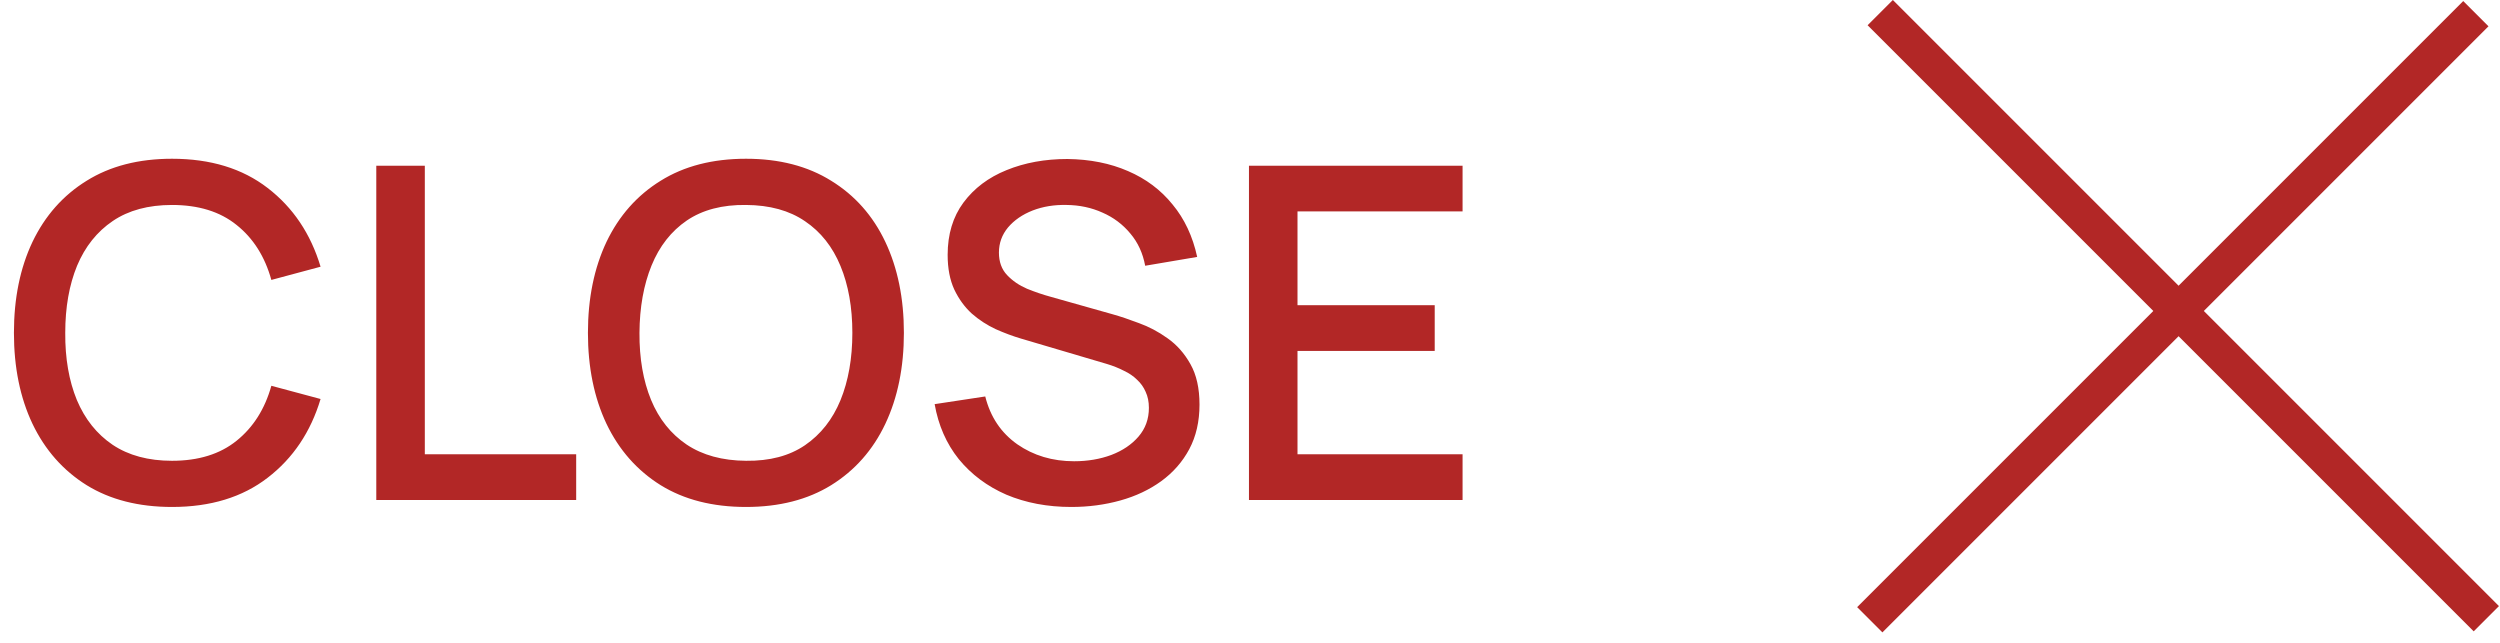
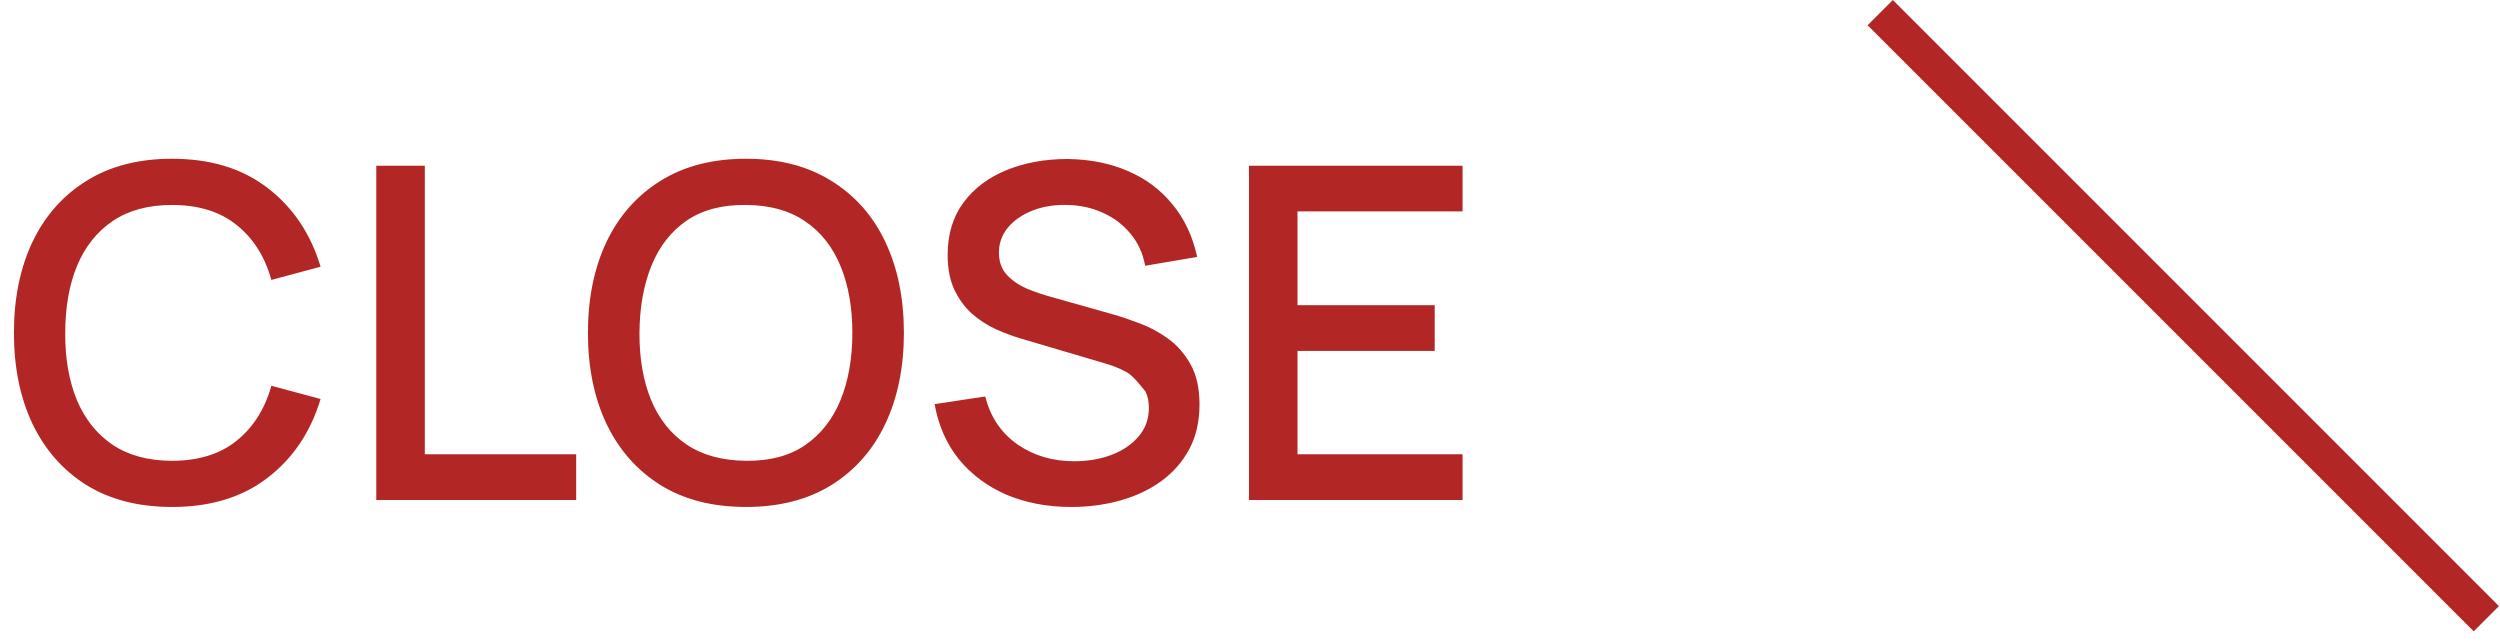
<svg xmlns="http://www.w3.org/2000/svg" width="70" height="18" viewBox="0 0 70 18" fill="none">
  <rect x="53" y="0" width="24" height="1" transform="rotate(45 53 0)" fill="#B22726" />
-   <rect x="52" y="17" width="24" height="1" transform="rotate(-45 52 17)" fill="#B22726" />
-   <path d="M4.816 14.195C3.881 14.195 3.083 13.991 2.425 13.584C1.766 13.172 1.261 12.6 0.91 11.868C0.563 11.136 0.39 10.286 0.39 9.32C0.39 8.354 0.563 7.504 0.91 6.772C1.261 6.04 1.766 5.47 2.425 5.062C3.083 4.651 3.881 4.445 4.816 4.445C5.896 4.445 6.788 4.718 7.495 5.264C8.205 5.81 8.699 6.545 8.976 7.468L7.598 7.838C7.417 7.184 7.091 6.67 6.623 6.298C6.16 5.925 5.558 5.739 4.816 5.739C4.154 5.739 3.601 5.888 3.159 6.187C2.717 6.486 2.383 6.904 2.158 7.441C1.937 7.979 1.827 8.605 1.827 9.32C1.822 10.035 1.931 10.661 2.151 11.198C2.377 11.736 2.711 12.154 3.152 12.453C3.599 12.752 4.154 12.902 4.816 12.902C5.558 12.902 6.16 12.715 6.623 12.342C7.091 11.966 7.417 11.452 7.598 10.802L8.976 11.172C8.699 12.095 8.205 12.83 7.495 13.376C6.788 13.922 5.896 14.195 4.816 14.195ZM10.536 14V4.64H11.895V12.72H16.133V14H10.536ZM20.889 14.195C19.953 14.195 19.155 13.991 18.497 13.584C17.838 13.172 17.333 12.6 16.982 11.868C16.636 11.136 16.462 10.286 16.462 9.32C16.462 8.354 16.636 7.504 16.982 6.772C17.333 6.04 17.838 5.47 18.497 5.062C19.155 4.651 19.953 4.445 20.889 4.445C21.82 4.445 22.616 4.651 23.274 5.062C23.937 5.47 24.442 6.04 24.789 6.772C25.135 7.504 25.309 8.354 25.309 9.32C25.309 10.286 25.135 11.136 24.789 11.868C24.442 12.6 23.937 13.172 23.274 13.584C22.616 13.991 21.82 14.195 20.889 14.195ZM20.889 12.902C21.552 12.91 22.102 12.765 22.54 12.466C22.982 12.163 23.313 11.742 23.534 11.205C23.755 10.663 23.866 10.035 23.866 9.32C23.866 8.605 23.755 7.981 23.534 7.448C23.313 6.911 22.982 6.492 22.54 6.194C22.102 5.894 21.552 5.743 20.889 5.739C20.226 5.73 19.673 5.875 19.231 6.174C18.794 6.473 18.464 6.893 18.243 7.435C18.022 7.977 17.91 8.605 17.905 9.32C17.901 10.035 18.009 10.661 18.23 11.198C18.451 11.732 18.783 12.148 19.225 12.447C19.671 12.745 20.226 12.897 20.889 12.902ZM29.998 14.195C29.327 14.195 28.72 14.08 28.178 13.851C27.641 13.617 27.197 13.285 26.846 12.856C26.499 12.423 26.274 11.909 26.17 11.316L27.587 11.101C27.73 11.673 28.029 12.119 28.484 12.44C28.939 12.756 29.47 12.915 30.076 12.915C30.453 12.915 30.8 12.856 31.116 12.739C31.433 12.618 31.686 12.447 31.877 12.226C32.072 12 32.169 11.732 32.169 11.419C32.169 11.251 32.139 11.101 32.078 10.971C32.022 10.841 31.942 10.728 31.838 10.633C31.738 10.533 31.615 10.449 31.467 10.38C31.324 10.306 31.166 10.243 30.993 10.191L28.594 9.482C28.36 9.413 28.122 9.324 27.879 9.216C27.637 9.103 27.413 8.958 27.21 8.78C27.011 8.598 26.848 8.375 26.722 8.111C26.597 7.842 26.534 7.517 26.534 7.136C26.534 6.56 26.681 6.072 26.976 5.673C27.275 5.271 27.678 4.967 28.185 4.763C28.692 4.556 29.259 4.452 29.888 4.452C30.52 4.46 31.086 4.573 31.584 4.79C32.087 5.006 32.503 5.318 32.832 5.726C33.166 6.128 33.396 6.618 33.521 7.194L32.065 7.441C32 7.09 31.862 6.789 31.649 6.538C31.437 6.282 31.177 6.087 30.869 5.953C30.562 5.814 30.228 5.743 29.868 5.739C29.522 5.73 29.203 5.782 28.913 5.894C28.627 6.007 28.397 6.165 28.224 6.369C28.055 6.573 27.97 6.807 27.97 7.071C27.97 7.331 28.046 7.541 28.198 7.702C28.349 7.862 28.536 7.99 28.757 8.085C28.982 8.176 29.205 8.252 29.426 8.312L31.155 8.8C31.372 8.861 31.617 8.943 31.89 9.047C32.167 9.147 32.434 9.287 32.689 9.47C32.949 9.652 33.164 9.894 33.333 10.197C33.502 10.496 33.586 10.873 33.586 11.329C33.586 11.801 33.491 12.217 33.3 12.576C33.11 12.932 32.847 13.231 32.514 13.473C32.184 13.712 31.803 13.892 31.37 14.013C30.936 14.134 30.479 14.195 29.998 14.195ZM34.971 14V4.64H40.952V5.92H36.33V8.546H40.172V9.827H36.33V12.72H40.952V14H34.971Z" fill="#B22726" />
+   <path d="M4.816 14.195C3.881 14.195 3.083 13.991 2.425 13.584C1.766 13.172 1.261 12.6 0.91 11.868C0.563 11.136 0.39 10.286 0.39 9.32C0.39 8.354 0.563 7.504 0.91 6.772C1.261 6.04 1.766 5.47 2.425 5.062C3.083 4.651 3.881 4.445 4.816 4.445C5.896 4.445 6.788 4.718 7.495 5.264C8.205 5.81 8.699 6.545 8.976 7.468L7.598 7.838C7.417 7.184 7.091 6.67 6.623 6.298C6.16 5.925 5.558 5.739 4.816 5.739C4.154 5.739 3.601 5.888 3.159 6.187C2.717 6.486 2.383 6.904 2.158 7.441C1.937 7.979 1.827 8.605 1.827 9.32C1.822 10.035 1.931 10.661 2.151 11.198C2.377 11.736 2.711 12.154 3.152 12.453C3.599 12.752 4.154 12.902 4.816 12.902C5.558 12.902 6.16 12.715 6.623 12.342C7.091 11.966 7.417 11.452 7.598 10.802L8.976 11.172C8.699 12.095 8.205 12.83 7.495 13.376C6.788 13.922 5.896 14.195 4.816 14.195ZM10.536 14V4.64H11.895V12.72H16.133V14H10.536ZM20.889 14.195C19.953 14.195 19.155 13.991 18.497 13.584C17.838 13.172 17.333 12.6 16.982 11.868C16.636 11.136 16.462 10.286 16.462 9.32C16.462 8.354 16.636 7.504 16.982 6.772C17.333 6.04 17.838 5.47 18.497 5.062C19.155 4.651 19.953 4.445 20.889 4.445C21.82 4.445 22.616 4.651 23.274 5.062C23.937 5.47 24.442 6.04 24.789 6.772C25.135 7.504 25.309 8.354 25.309 9.32C25.309 10.286 25.135 11.136 24.789 11.868C24.442 12.6 23.937 13.172 23.274 13.584C22.616 13.991 21.82 14.195 20.889 14.195ZM20.889 12.902C21.552 12.91 22.102 12.765 22.54 12.466C22.982 12.163 23.313 11.742 23.534 11.205C23.755 10.663 23.866 10.035 23.866 9.32C23.866 8.605 23.755 7.981 23.534 7.448C23.313 6.911 22.982 6.492 22.54 6.194C22.102 5.894 21.552 5.743 20.889 5.739C20.226 5.73 19.673 5.875 19.231 6.174C18.794 6.473 18.464 6.893 18.243 7.435C18.022 7.977 17.91 8.605 17.905 9.32C17.901 10.035 18.009 10.661 18.23 11.198C18.451 11.732 18.783 12.148 19.225 12.447C19.671 12.745 20.226 12.897 20.889 12.902ZM29.998 14.195C29.327 14.195 28.72 14.08 28.178 13.851C27.641 13.617 27.197 13.285 26.846 12.856C26.499 12.423 26.274 11.909 26.17 11.316L27.587 11.101C27.73 11.673 28.029 12.119 28.484 12.44C28.939 12.756 29.47 12.915 30.076 12.915C30.453 12.915 30.8 12.856 31.116 12.739C31.433 12.618 31.686 12.447 31.877 12.226C32.072 12 32.169 11.732 32.169 11.419C32.169 11.251 32.139 11.101 32.078 10.971C31.738 10.533 31.615 10.449 31.467 10.38C31.324 10.306 31.166 10.243 30.993 10.191L28.594 9.482C28.36 9.413 28.122 9.324 27.879 9.216C27.637 9.103 27.413 8.958 27.21 8.78C27.011 8.598 26.848 8.375 26.722 8.111C26.597 7.842 26.534 7.517 26.534 7.136C26.534 6.56 26.681 6.072 26.976 5.673C27.275 5.271 27.678 4.967 28.185 4.763C28.692 4.556 29.259 4.452 29.888 4.452C30.52 4.46 31.086 4.573 31.584 4.79C32.087 5.006 32.503 5.318 32.832 5.726C33.166 6.128 33.396 6.618 33.521 7.194L32.065 7.441C32 7.09 31.862 6.789 31.649 6.538C31.437 6.282 31.177 6.087 30.869 5.953C30.562 5.814 30.228 5.743 29.868 5.739C29.522 5.73 29.203 5.782 28.913 5.894C28.627 6.007 28.397 6.165 28.224 6.369C28.055 6.573 27.97 6.807 27.97 7.071C27.97 7.331 28.046 7.541 28.198 7.702C28.349 7.862 28.536 7.99 28.757 8.085C28.982 8.176 29.205 8.252 29.426 8.312L31.155 8.8C31.372 8.861 31.617 8.943 31.89 9.047C32.167 9.147 32.434 9.287 32.689 9.47C32.949 9.652 33.164 9.894 33.333 10.197C33.502 10.496 33.586 10.873 33.586 11.329C33.586 11.801 33.491 12.217 33.3 12.576C33.11 12.932 32.847 13.231 32.514 13.473C32.184 13.712 31.803 13.892 31.37 14.013C30.936 14.134 30.479 14.195 29.998 14.195ZM34.971 14V4.64H40.952V5.92H36.33V8.546H40.172V9.827H36.33V12.72H40.952V14H34.971Z" fill="#B22726" />
</svg>